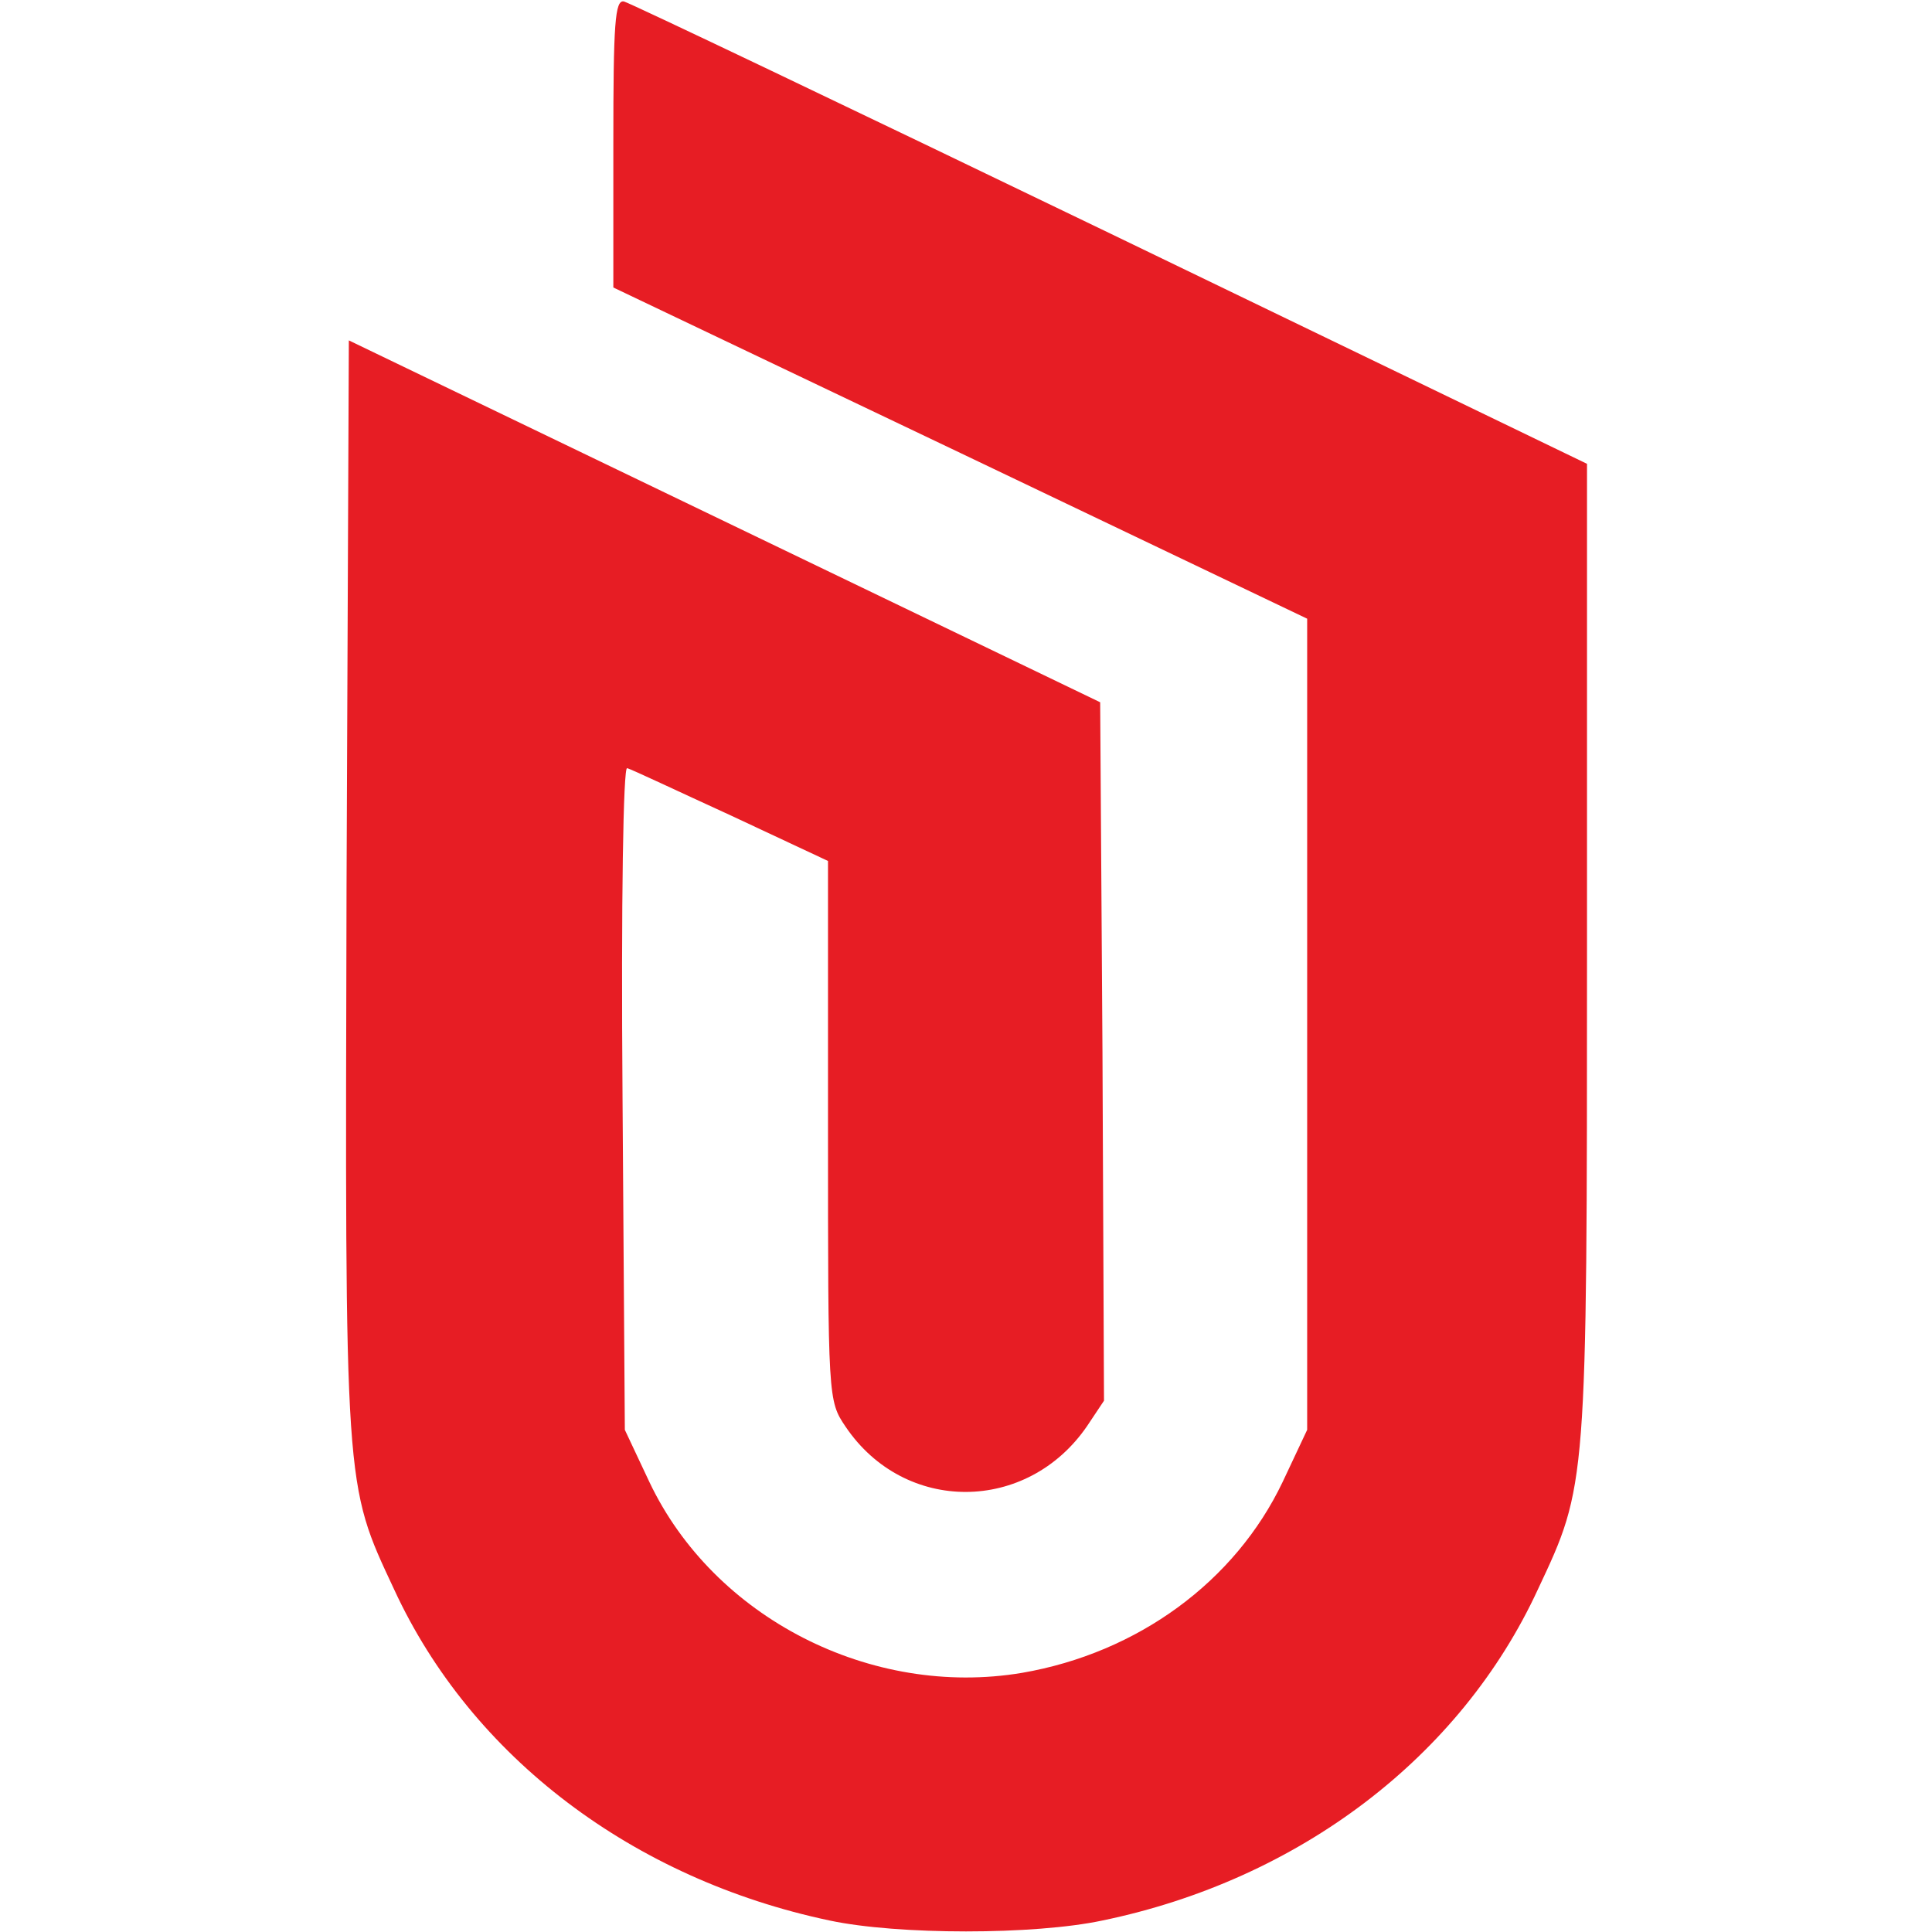
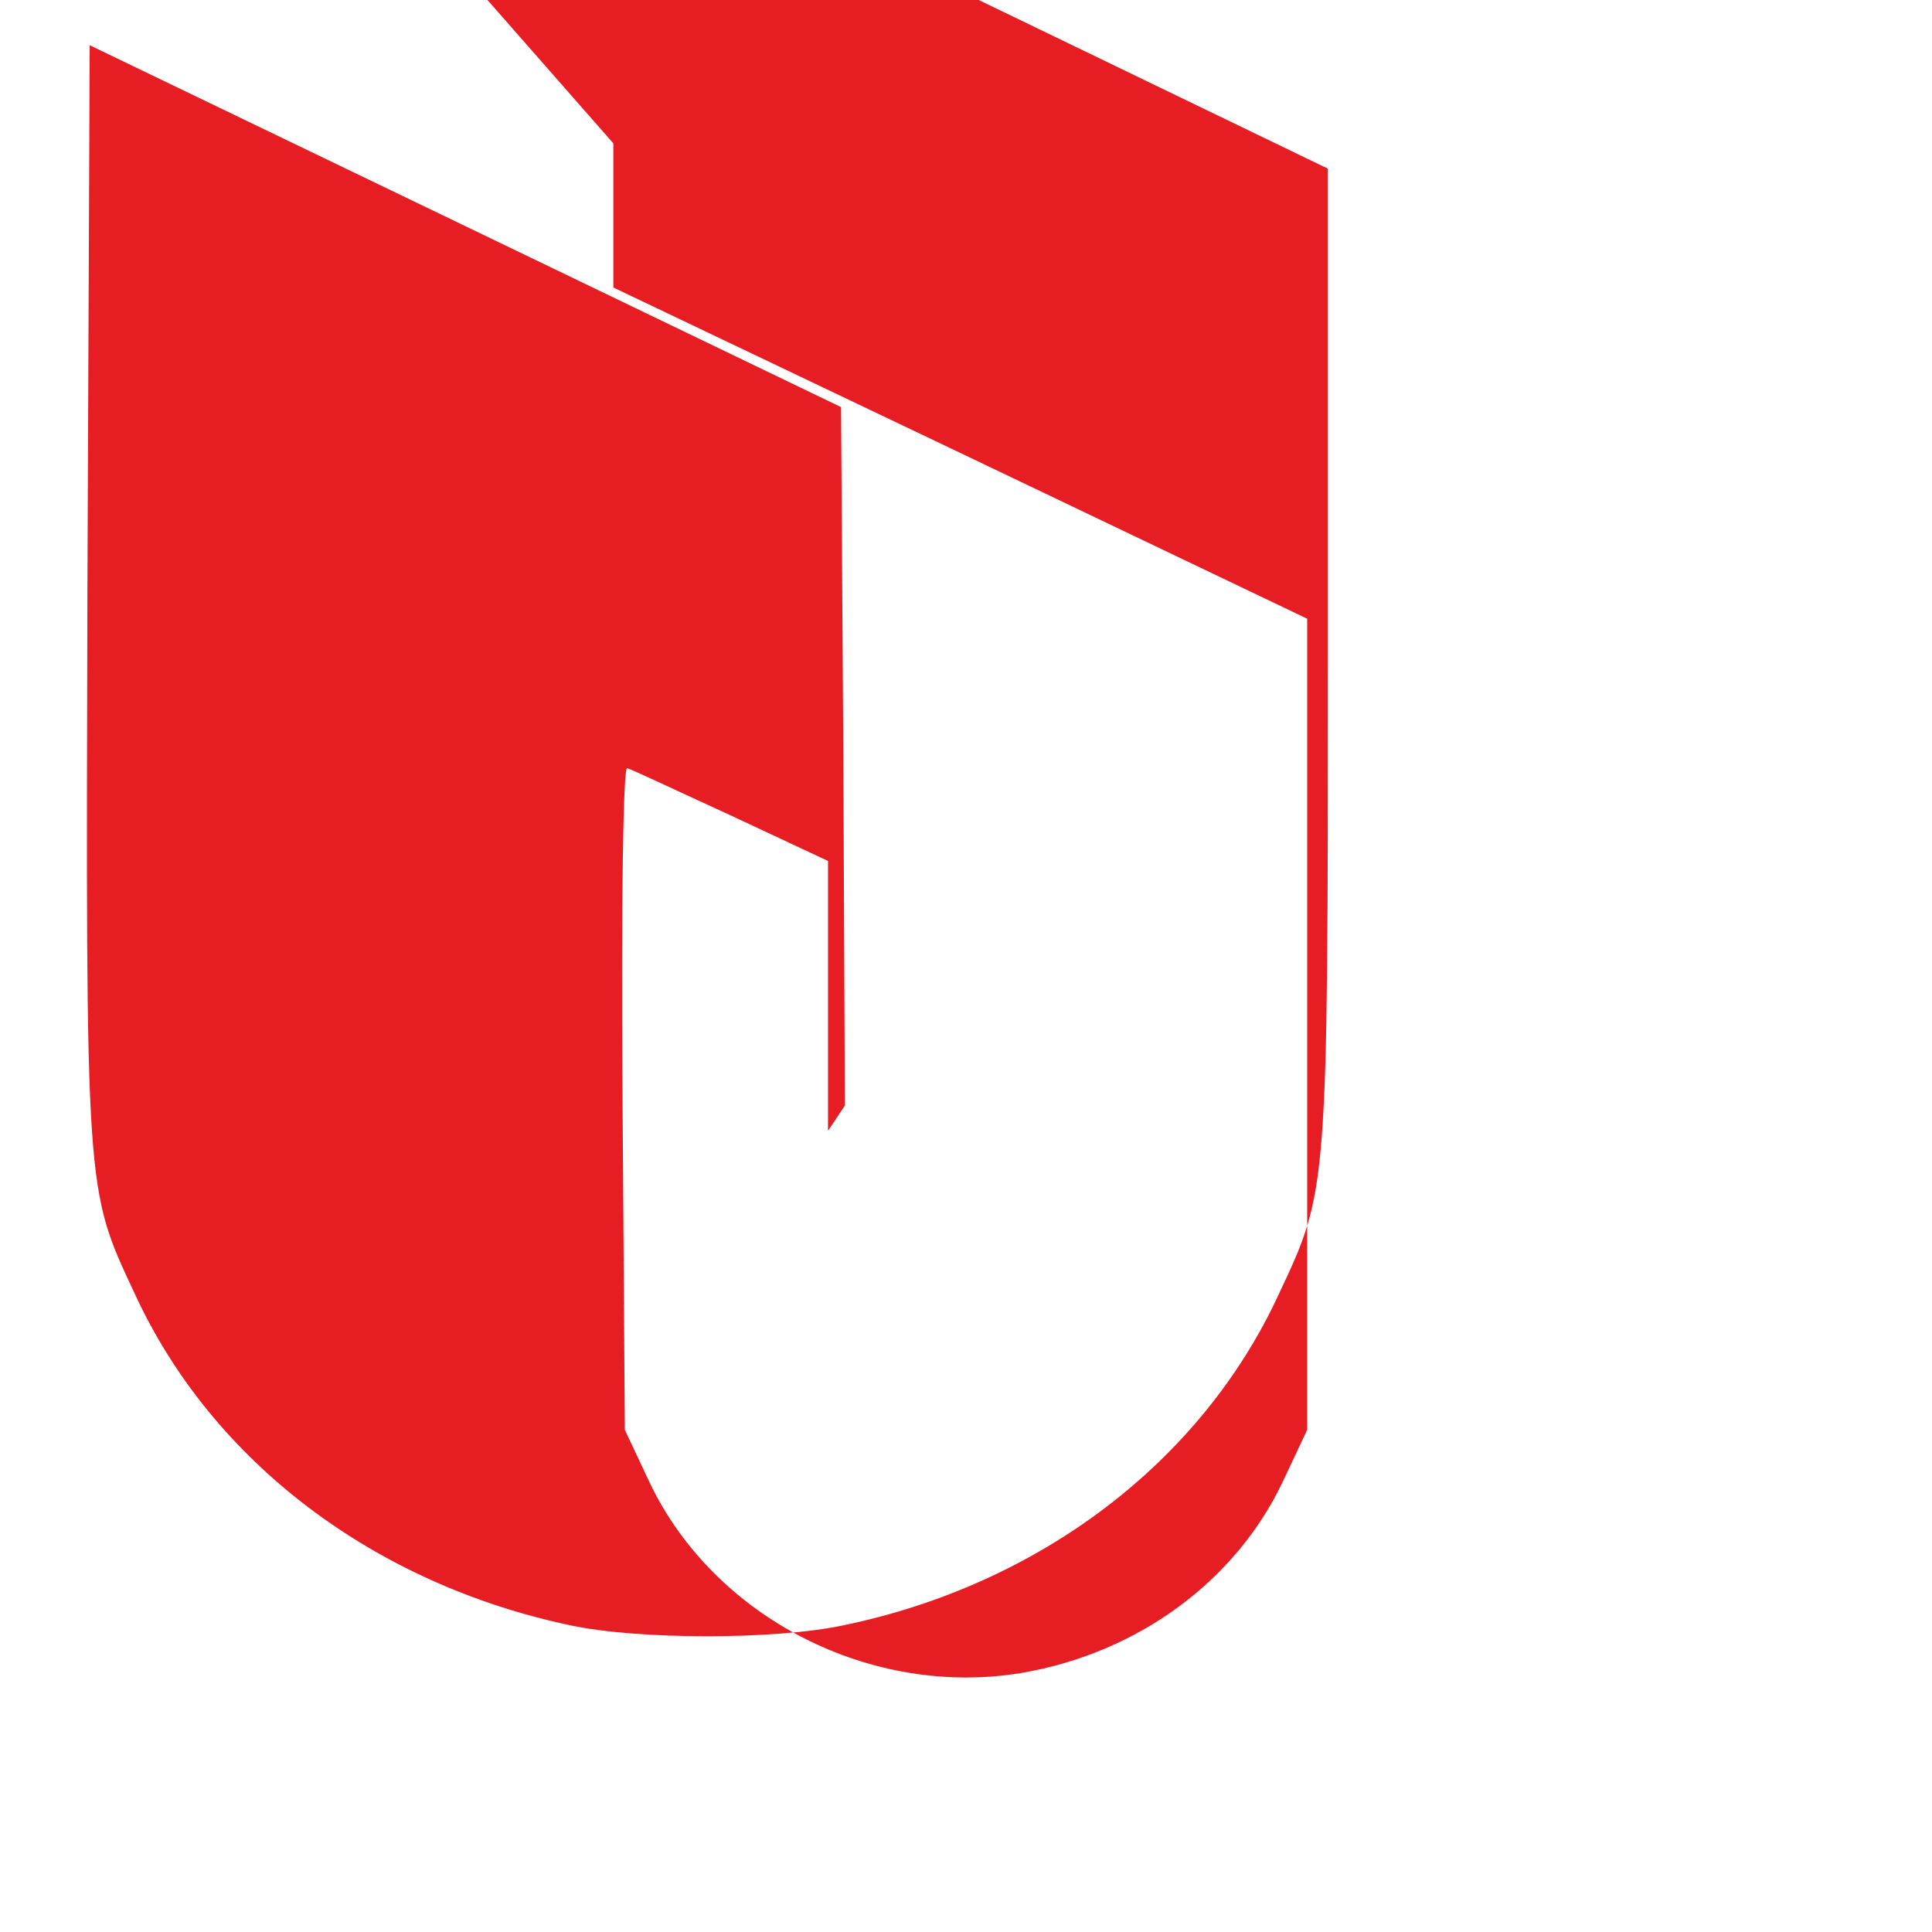
<svg xmlns="http://www.w3.org/2000/svg" width="252pt" height="252pt">
  <svg width="252pt" height="252pt" viewBox="0 0 252 252" preserveAspectRatio="xMidYMid meet" id="SvgjsSvg1004">
    <defs id="SvgjsDefs1003" />
    <g transform="translate(0,252) scale(0.1,-0.1)" fill="#000000" stroke="none" id="SvgjsG1001">
-       <path d="M800 2333 l0 -188 453 -216 452 -216 0 -529 0 -529 -32 -68 c-62 -130 -189 -223 -340 -249 -197 -33 -402 72 -486 249 l-32 68 -3 433 c-2 258 1 433 6 430 5 -1 66 -30 136 -62 l126 -59 0 -352 c0 -350 0 -352 23 -386 77 -114 237 -113 315 1 l22 33 -2 455 -3 456 -490 236 -490 236 -3 -713 c-2 -790 -3 -777 62 -916 101 -219 312 -378 568 -432 89 -19 267 -19 356 0 256 53 467 213 568 432 64 136 64 133 64 833 l0 635 -621 300 c-342 165 -627 301 -635 303 -12 3 -14 -29 -14 -185z" id="SvgjsPath1000" style="image-rendering:auto;fill:#e71d24;fill-opacity:1" />
+       <path d="M800 2333 l0 -188 453 -216 452 -216 0 -529 0 -529 -32 -68 c-62 -130 -189 -223 -340 -249 -197 -33 -402 72 -486 249 l-32 68 -3 433 c-2 258 1 433 6 430 5 -1 66 -30 136 -62 l126 -59 0 -352 l22 33 -2 455 -3 456 -490 236 -490 236 -3 -713 c-2 -790 -3 -777 62 -916 101 -219 312 -378 568 -432 89 -19 267 -19 356 0 256 53 467 213 568 432 64 136 64 133 64 833 l0 635 -621 300 c-342 165 -627 301 -635 303 -12 3 -14 -29 -14 -185z" id="SvgjsPath1000" style="image-rendering:auto;fill:#e71d24;fill-opacity:1" />
    </g>
  </svg>
</svg>